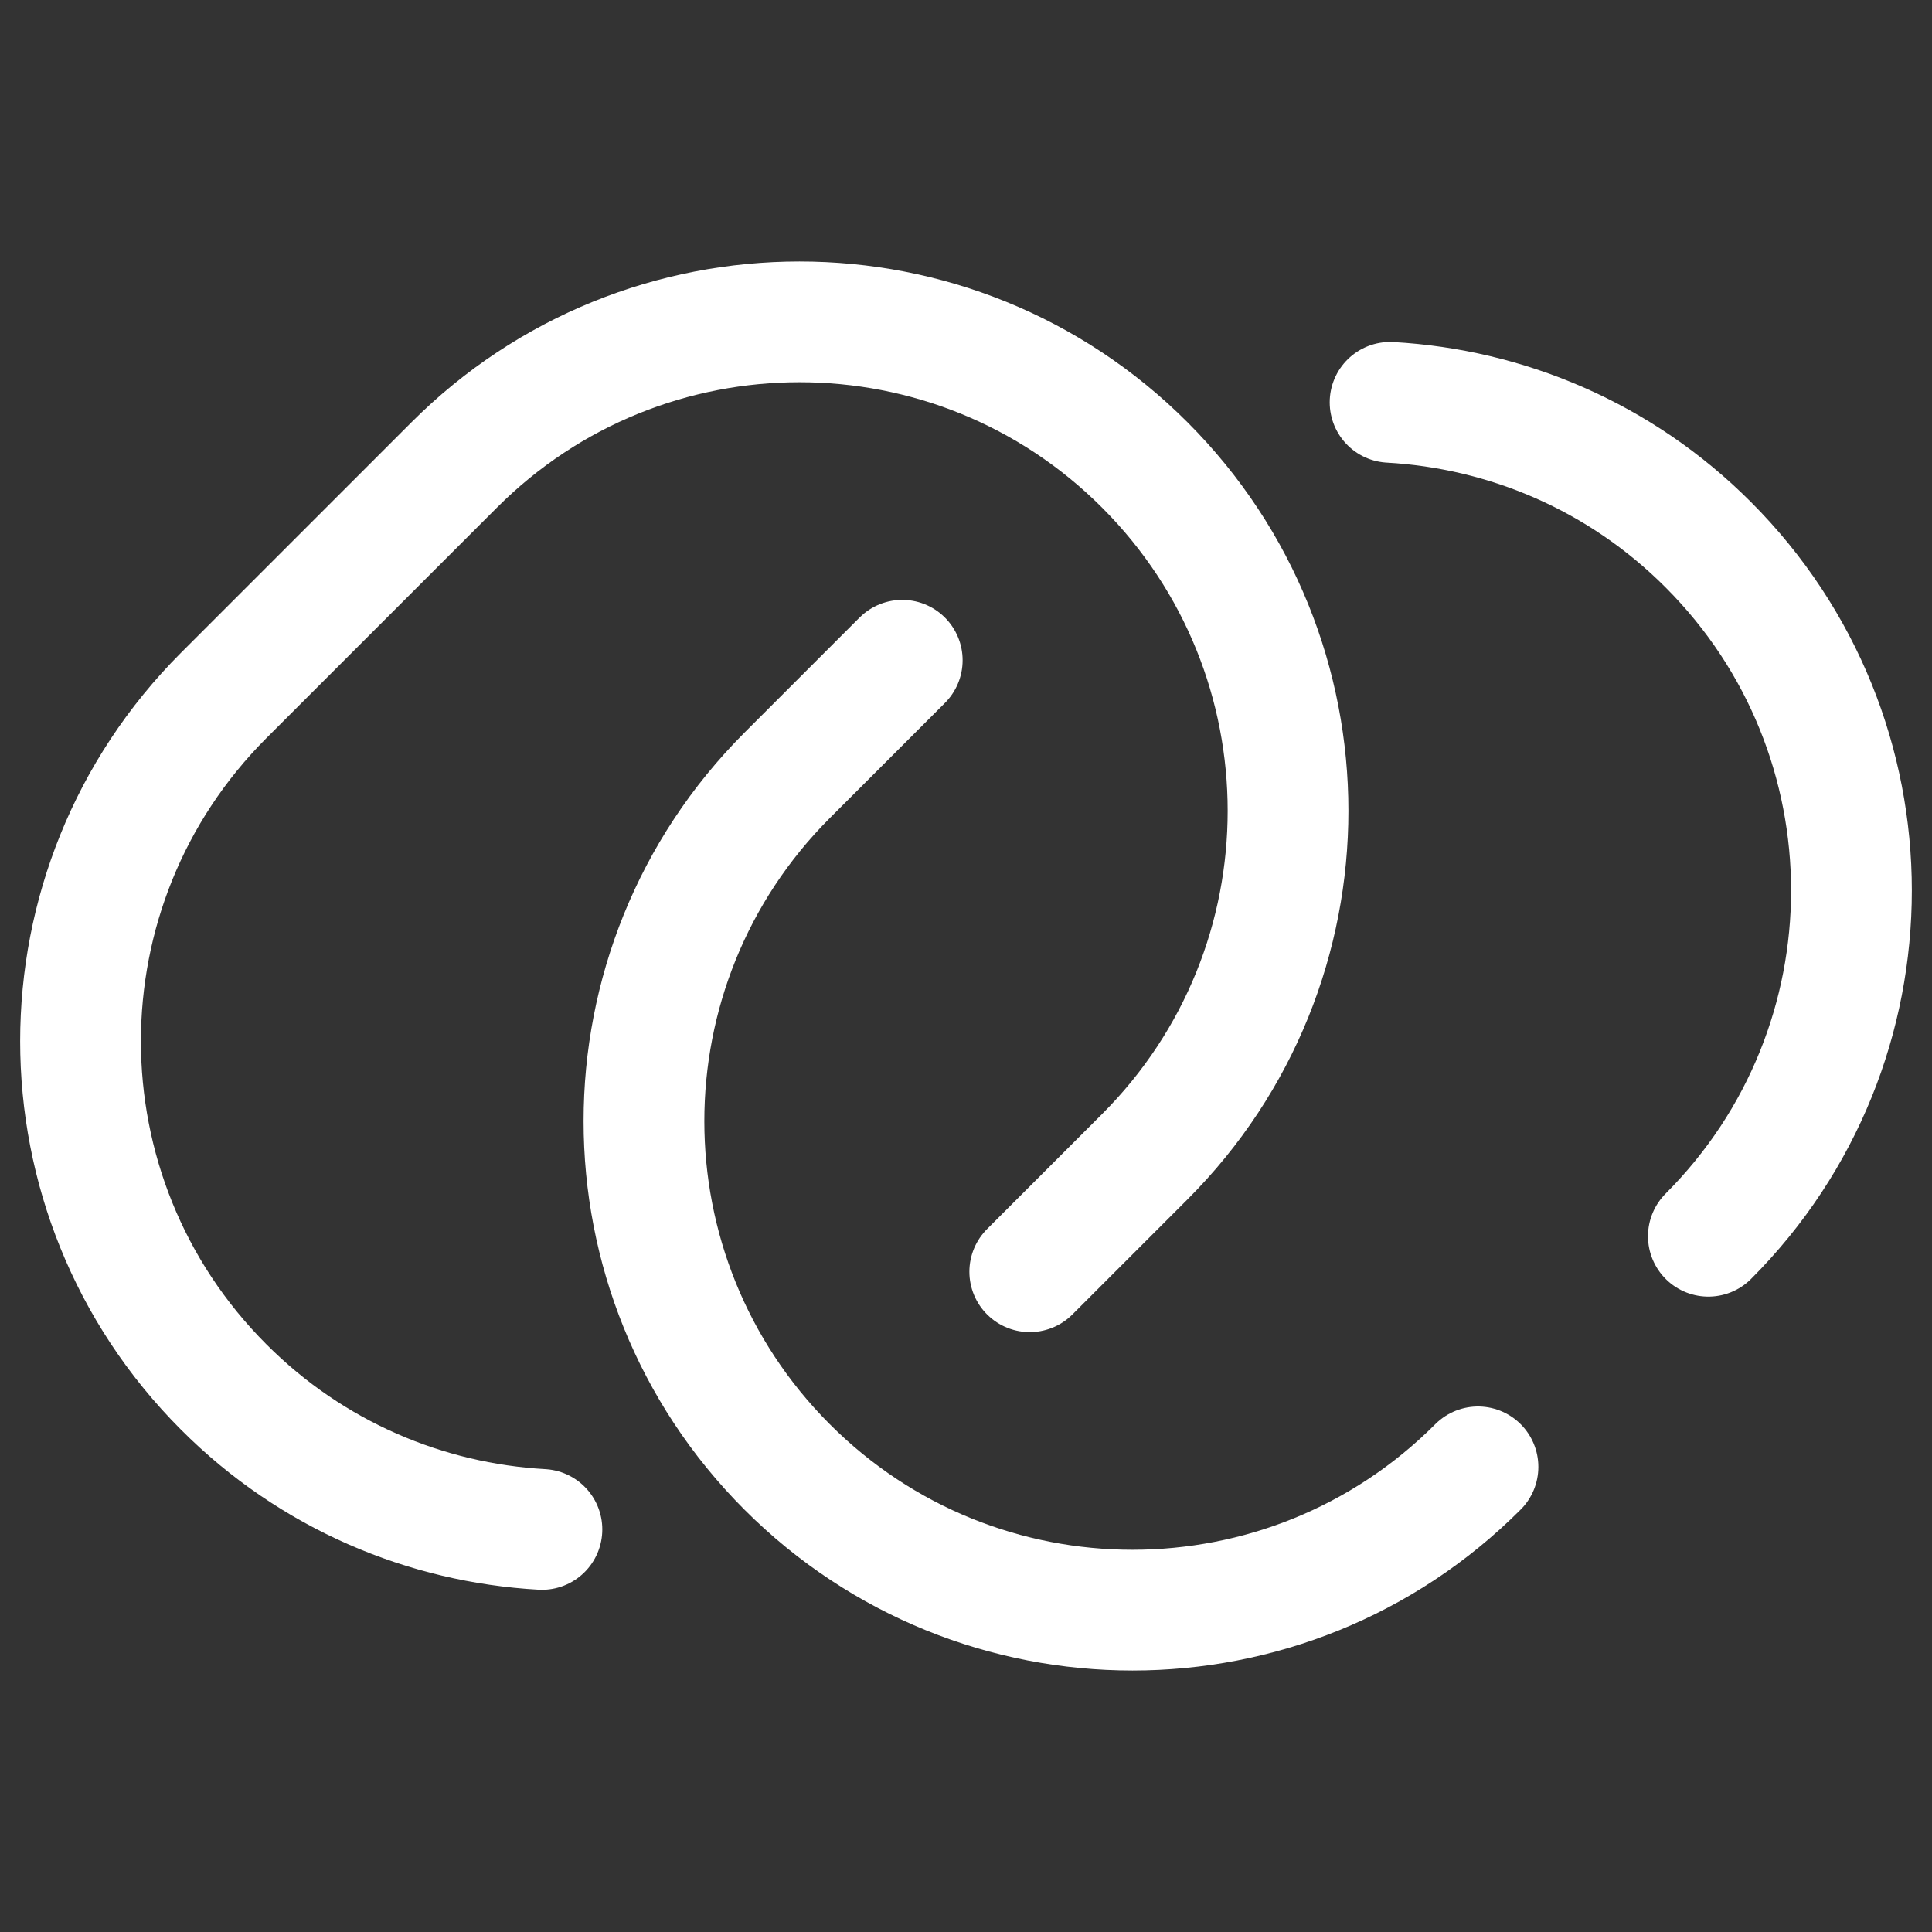
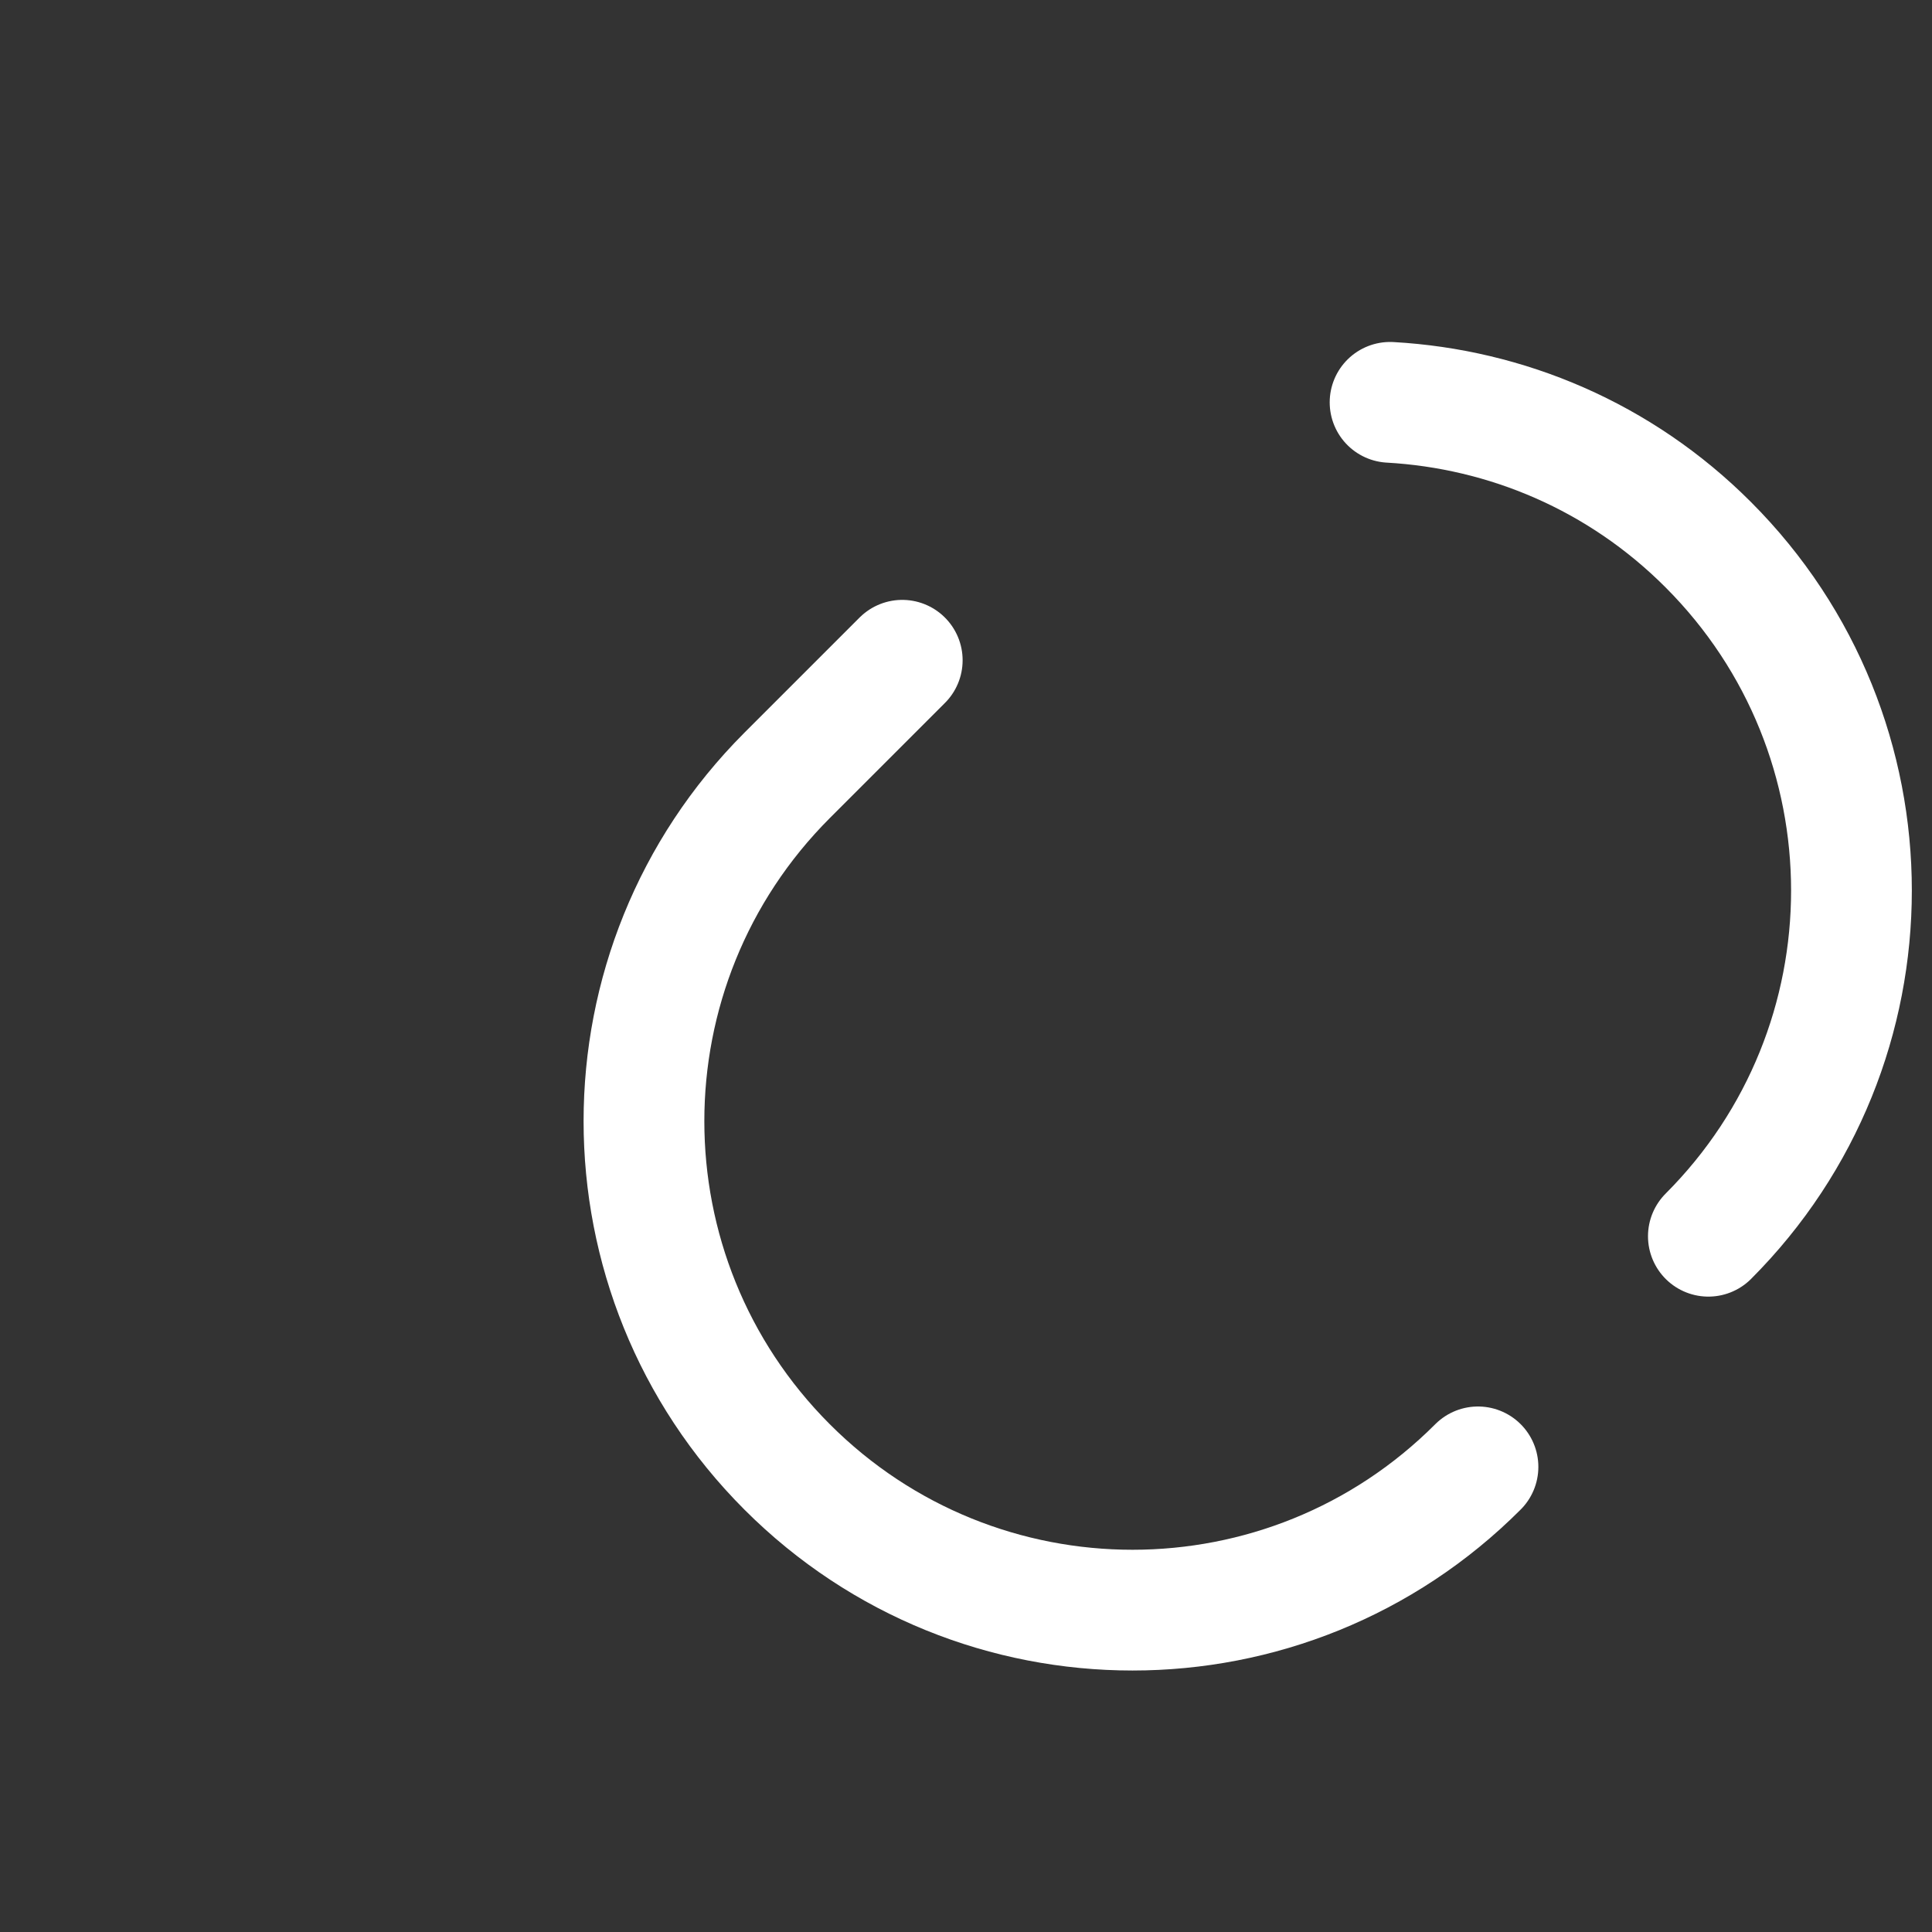
<svg xmlns="http://www.w3.org/2000/svg" version="1.1" id="Capa_1" x="0px" y="0px" viewBox="0 0 800 800" style="enable-background:new 0 0 800 800;" xml:space="preserve">
  <rect x="0" y="0" width="800" height="800" fill="#333333" stroke="none" />
  <style type="text/css">
	.st0{fill:none;stroke:#FFFFFF;stroke-width:50;stroke-linecap:round;stroke-miterlimit:133.333;}
</style>
-   <path class="st0" d="M426.4,526.6l47.7-47.7c79-79.1,79-207.2,0-286.3c-79-79.1-207.1-79.1-286.1,0l-95.4,95.4  c-79,79.1-79,207.2,0,286.3c36.6,36.7,83.8,56.3,131.8,59" />
  <path class="st0" d="M707.4,511.9c79-79.1,79-207.2,0-286.3c-36.6-36.7-83.8-56.3-131.8-59 M612,607.4c-79,79.1-207.1,79.1-286.1,0  c-79-79.1-79-207.2,0-286.3l47.7-47.7" />
</svg>